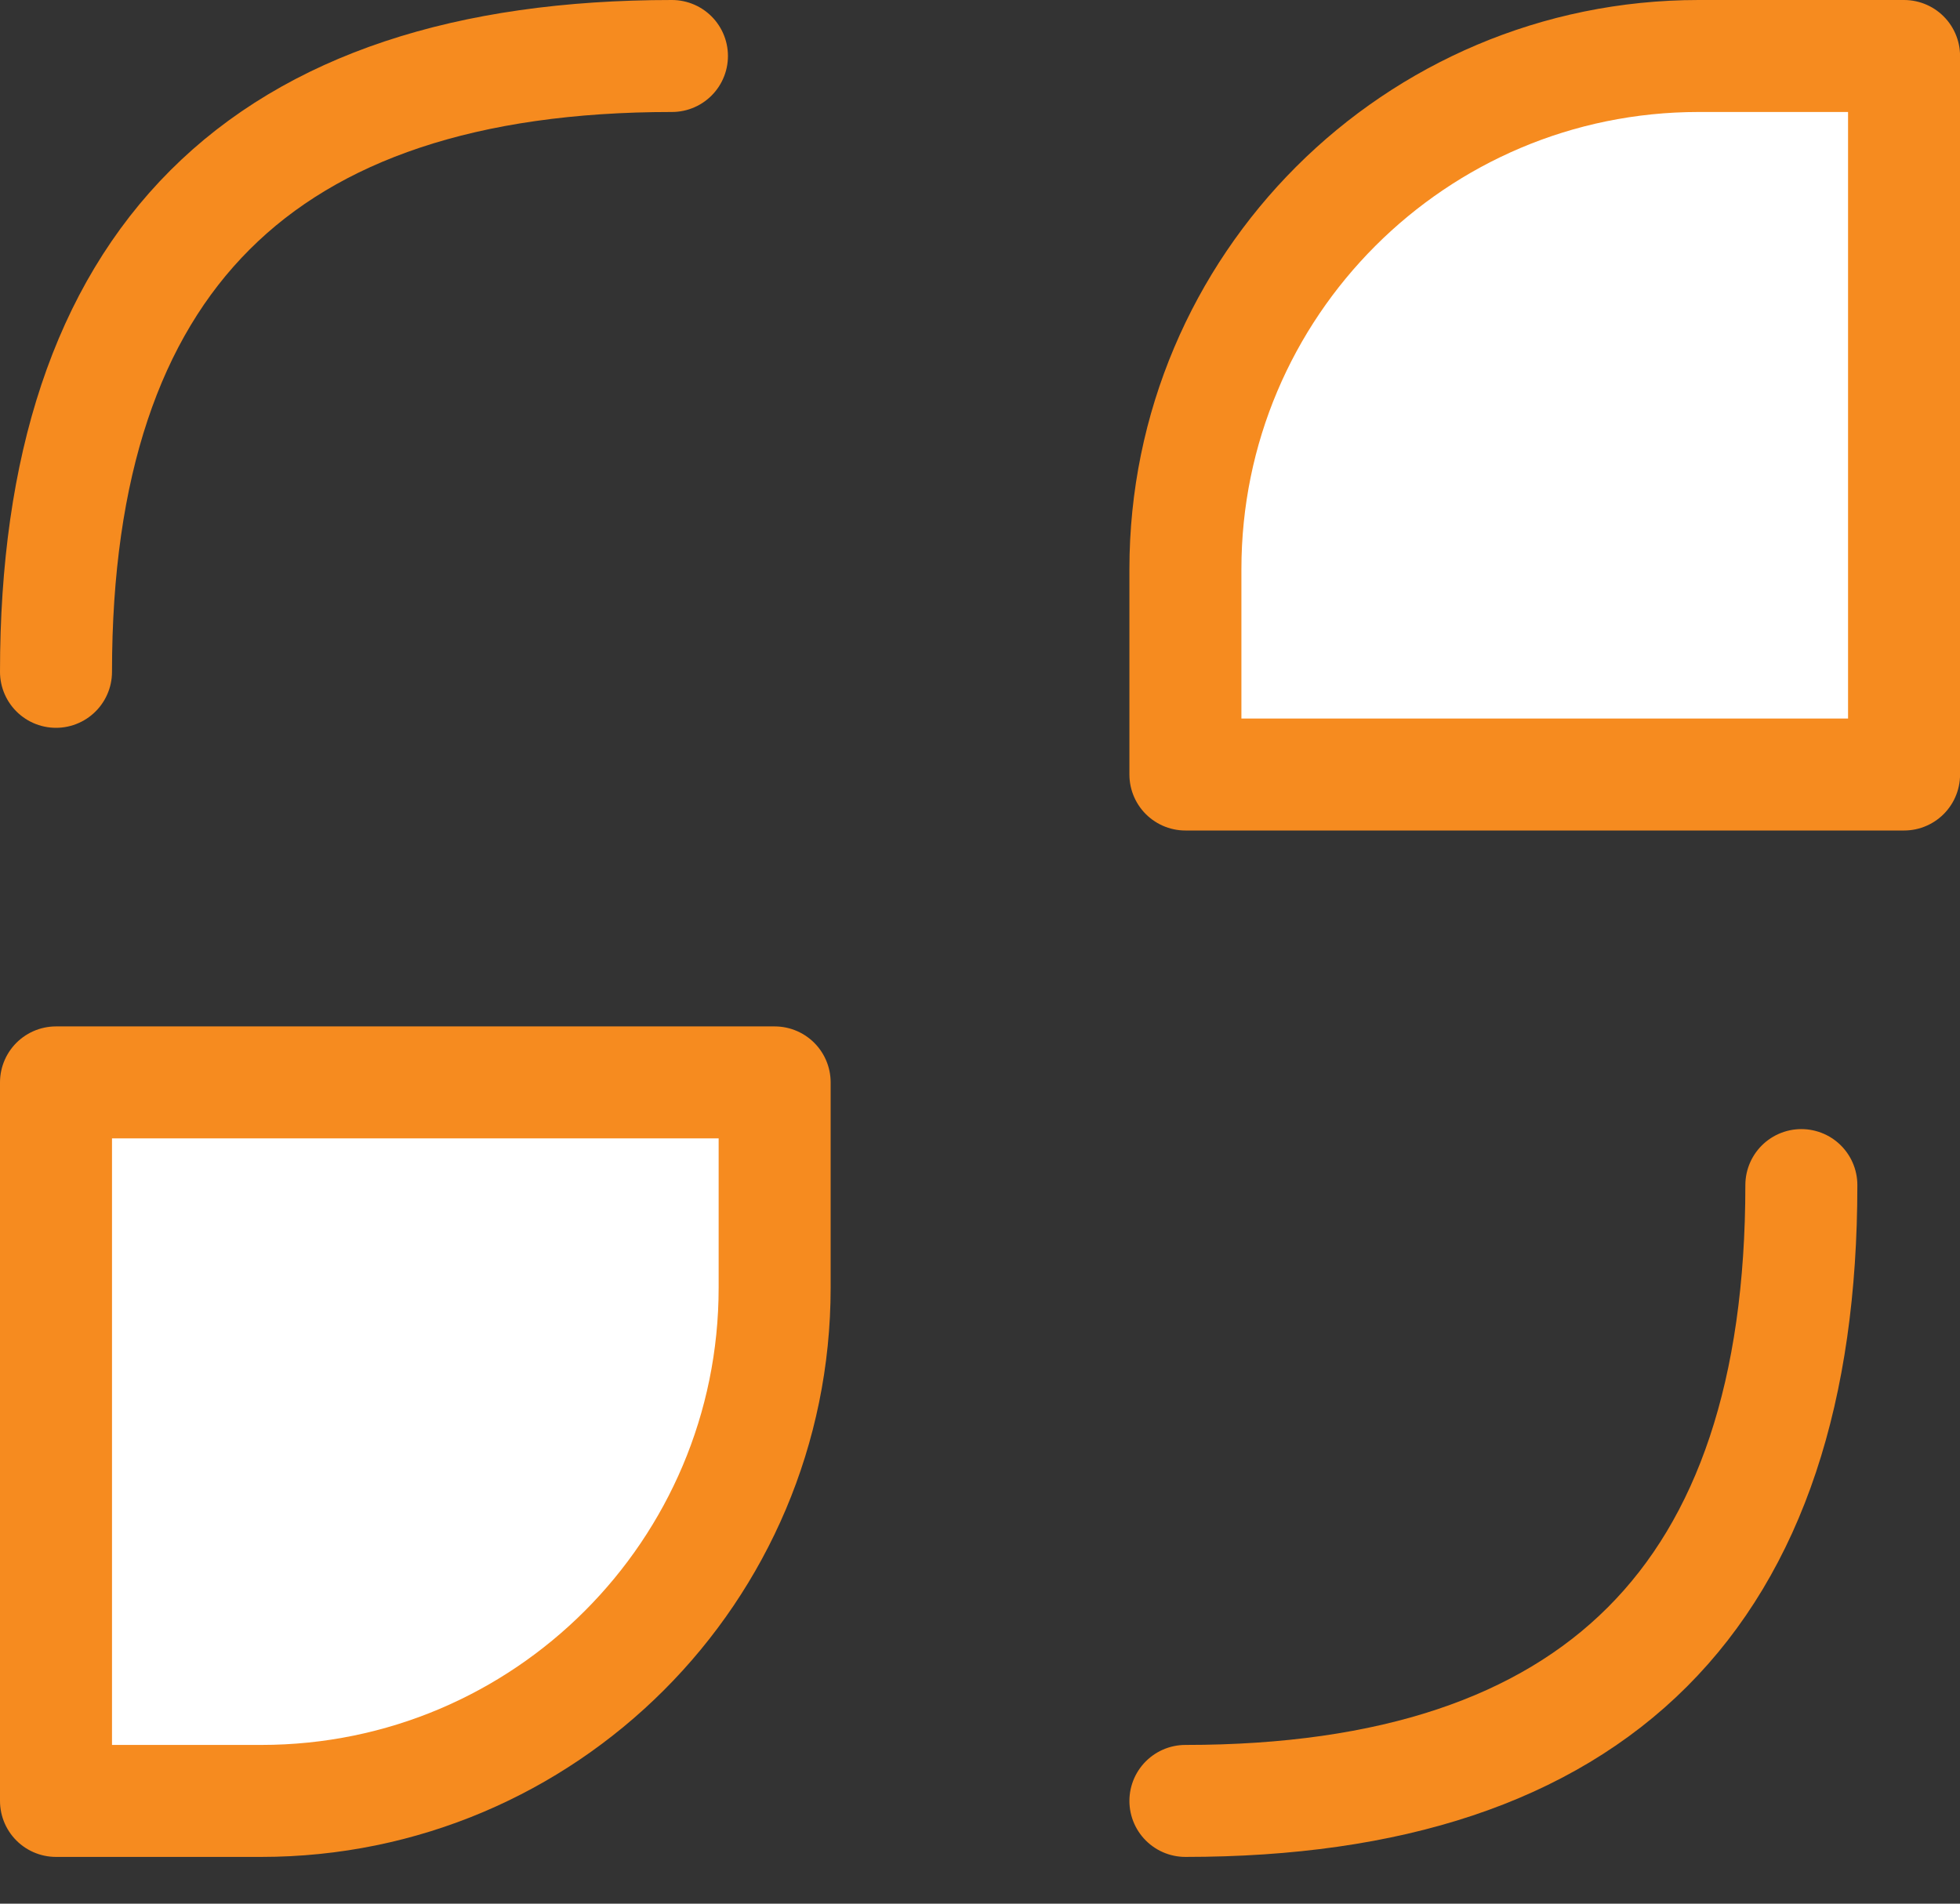
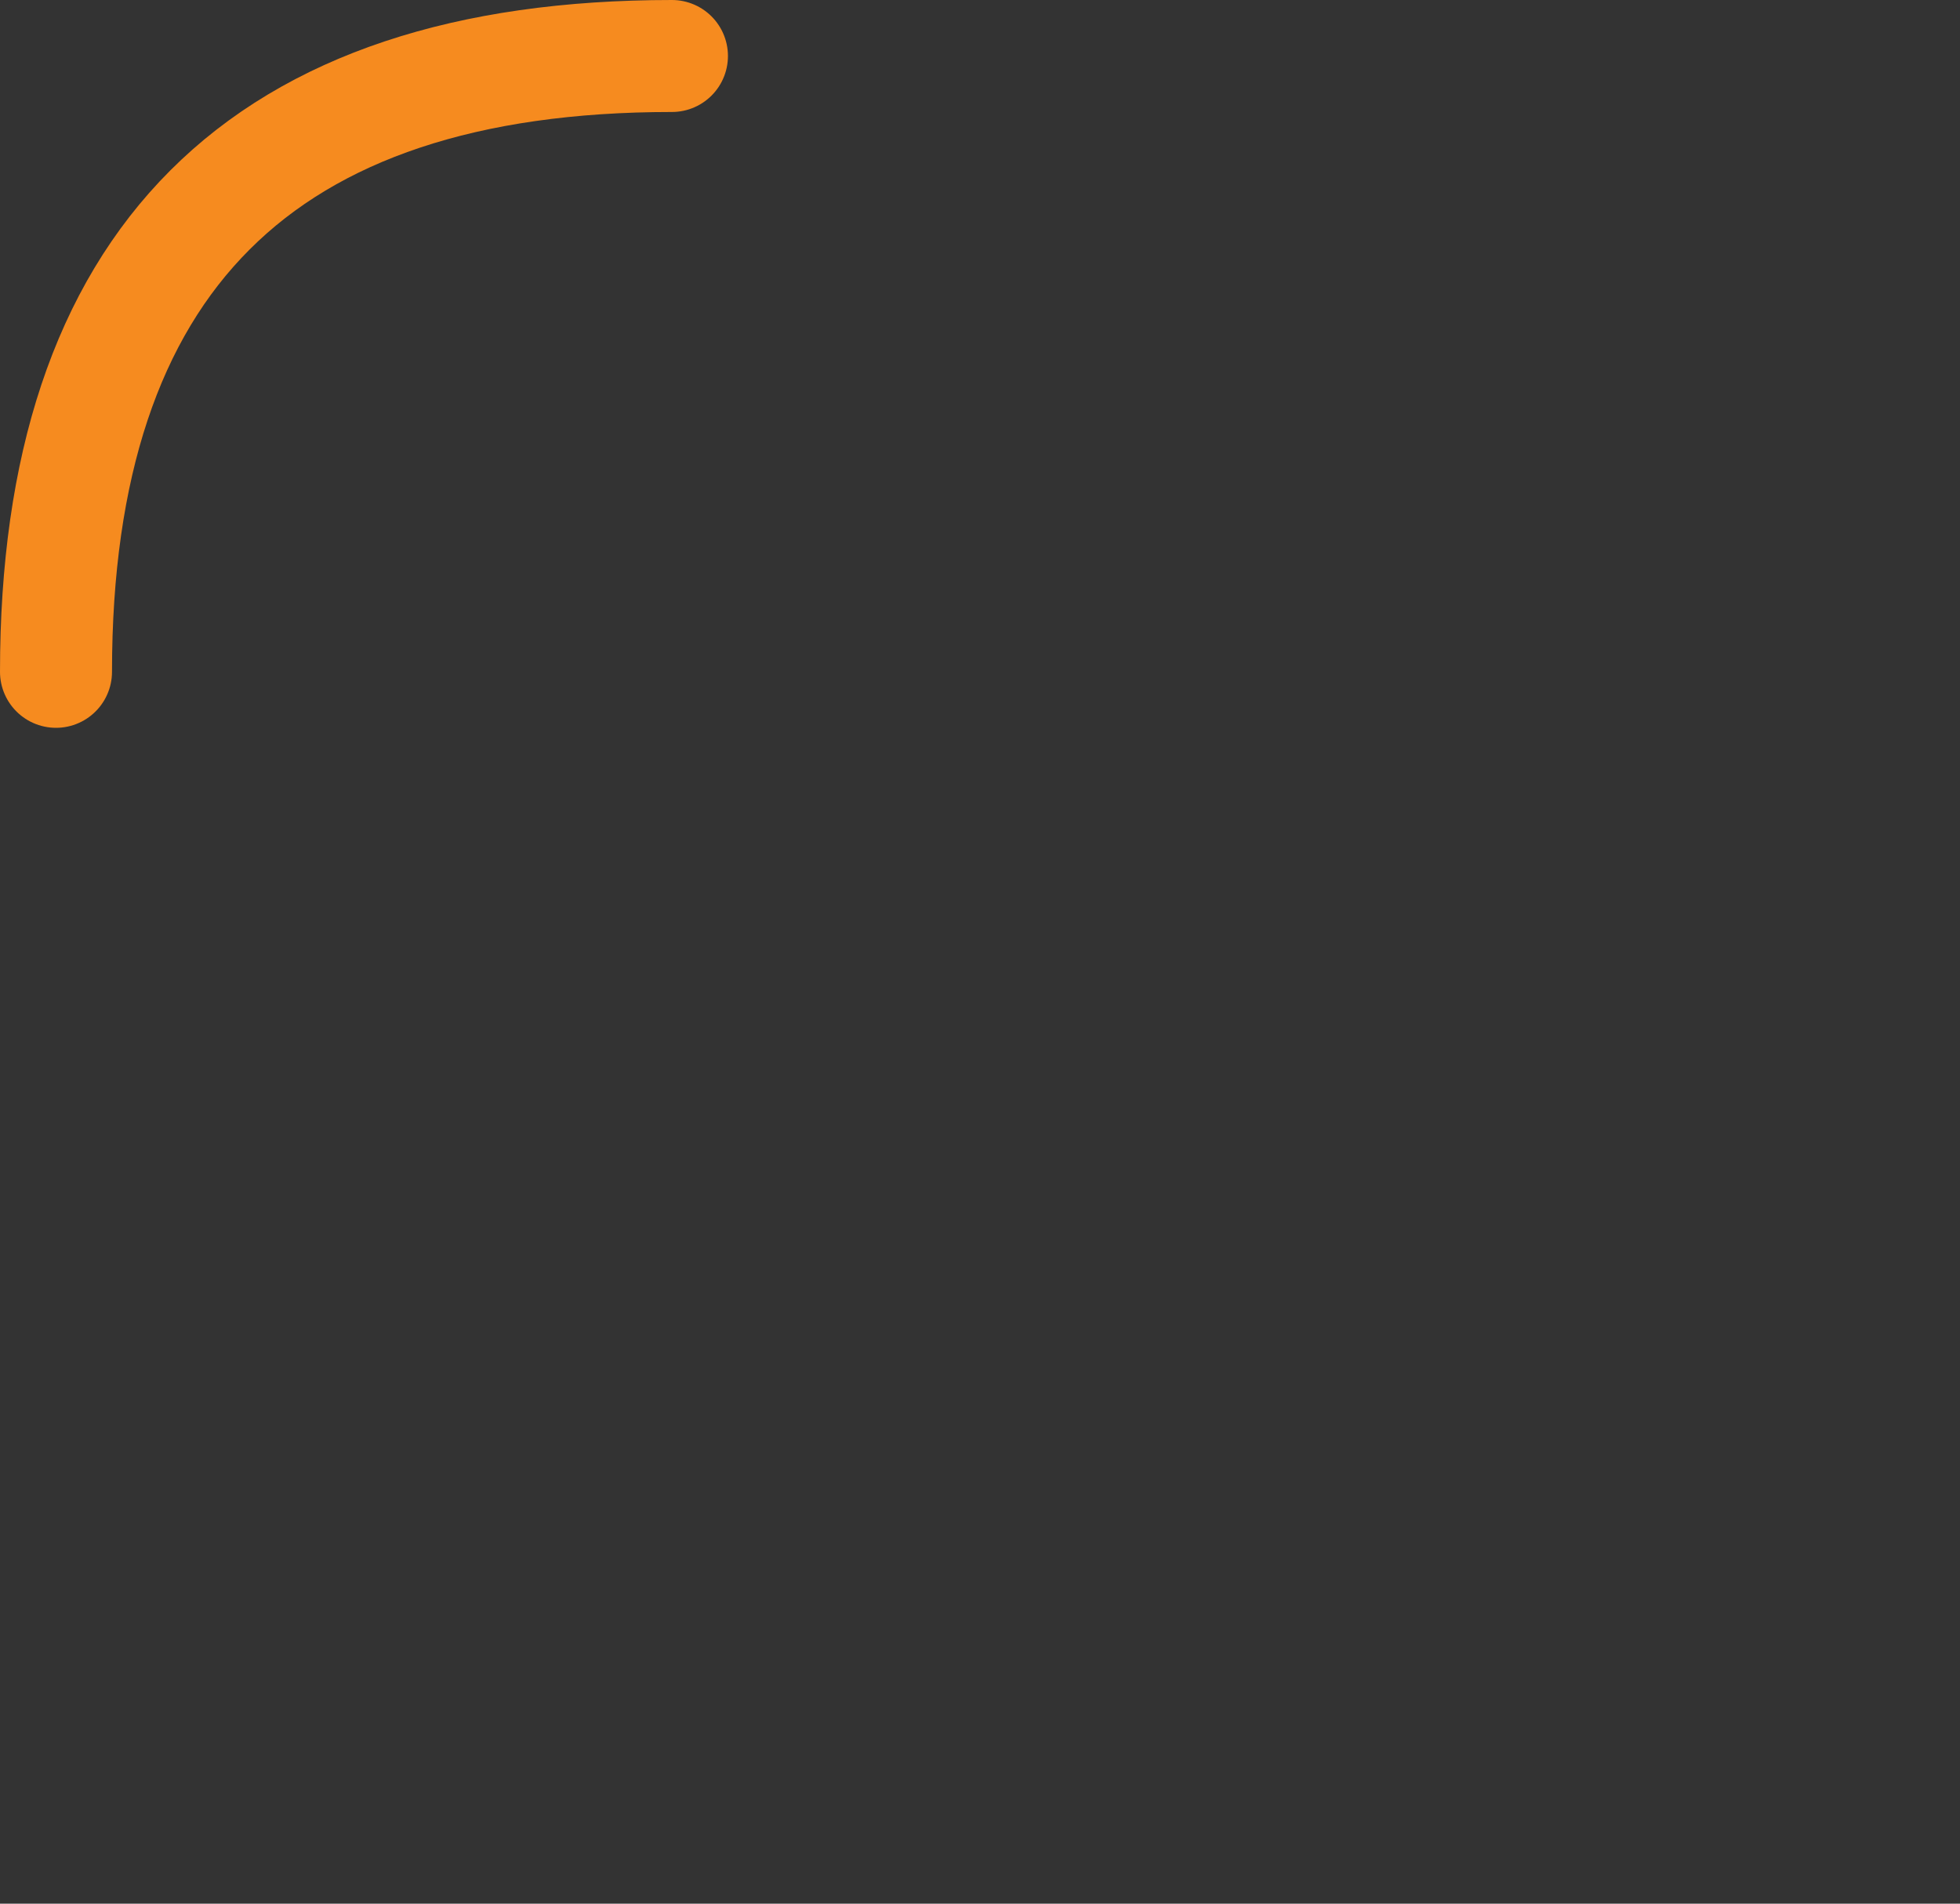
<svg xmlns="http://www.w3.org/2000/svg" width="35" height="34" viewBox="0 0 35 34" fill="none">
  <rect x="0" y="0" width="35" height="34" fill="#333333" stroke="none" />
  <path d="M1 11.999C1 4.666 4.666 1 11.999 1" stroke="#F68B1F" stroke-width="2" stroke-linecap="round" stroke-linejoin="round" />
-   <path d="M32.167 21.166C32.167 28.499 28.501 32.165 21.168 32.165" stroke="#F68B1F" stroke-width="2" stroke-linecap="round" stroke-linejoin="round" />
-   <path d="M21.168 10.166C21.168 5.104 25.272 1 30.334 1H34.001V13.833H21.168V10.166Z" fill="white" stroke="#F68B1F" stroke-width="2" stroke-linecap="round" stroke-linejoin="round" />
-   <path d="M1 19.332H13.833V22.999C13.833 28.061 9.729 32.165 4.666 32.165H1V19.332Z" fill="white" stroke="#F68B1F" stroke-width="2" stroke-linecap="round" stroke-linejoin="round" />
</svg>